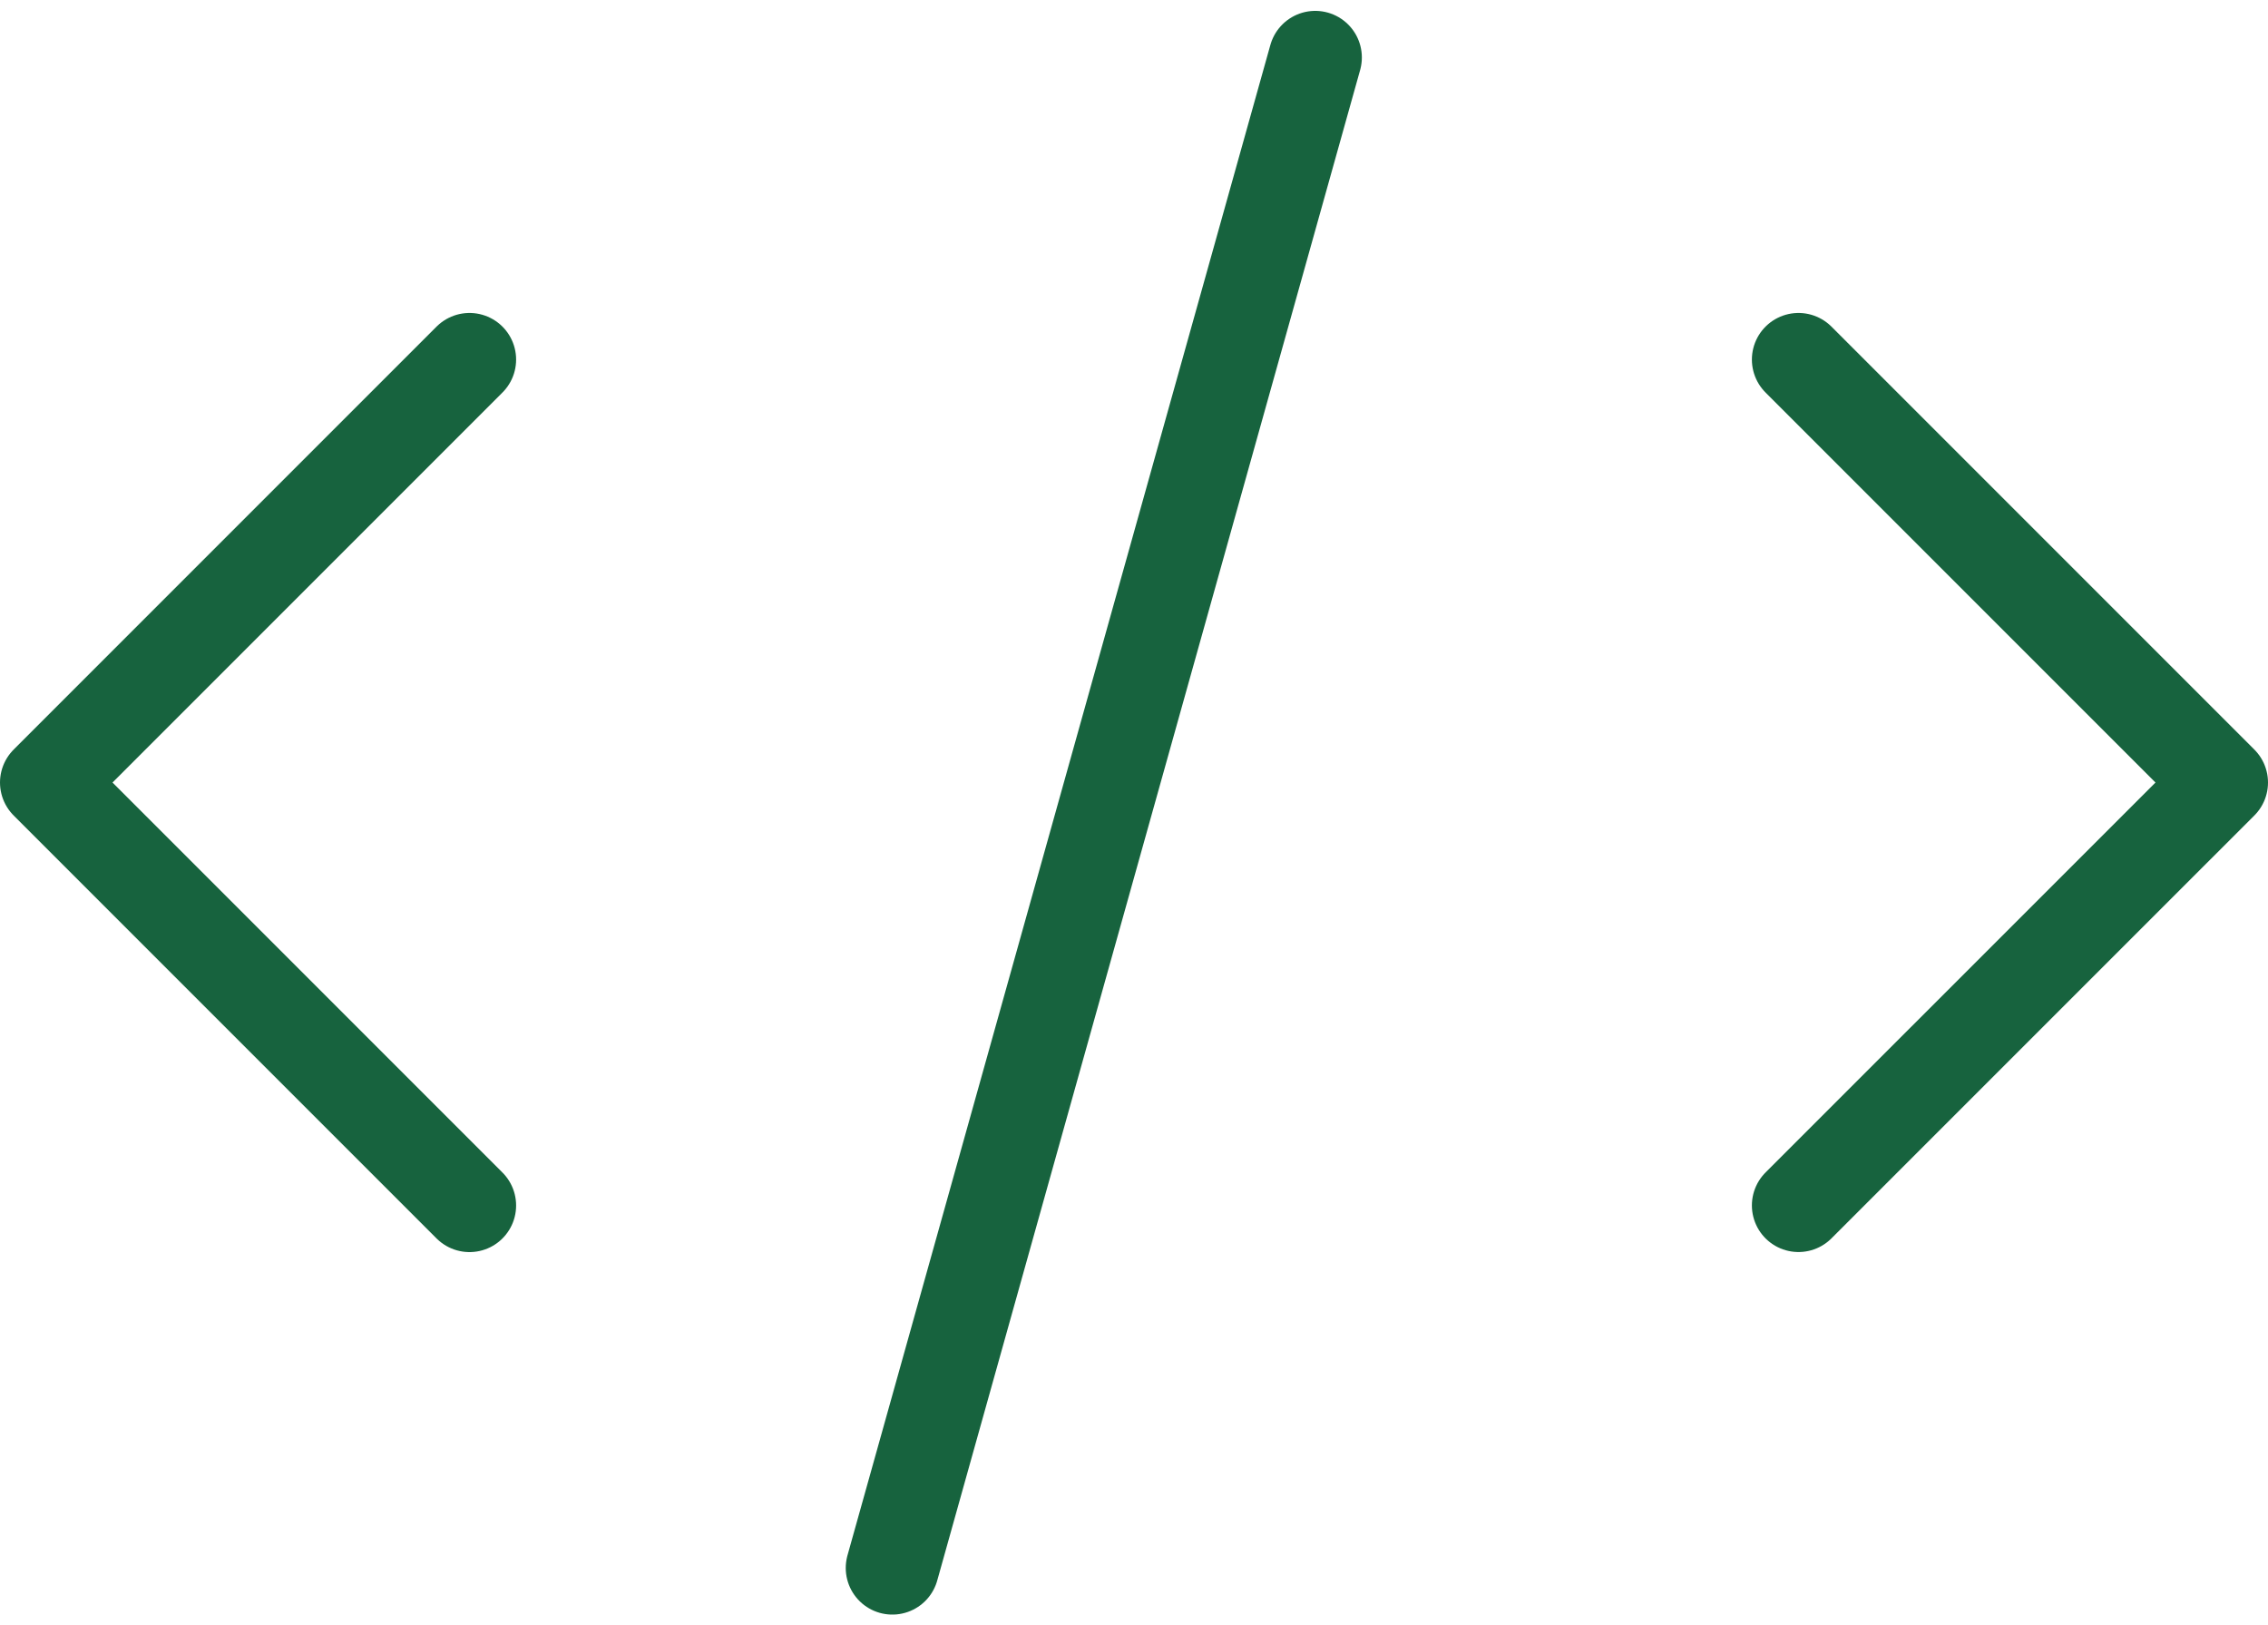
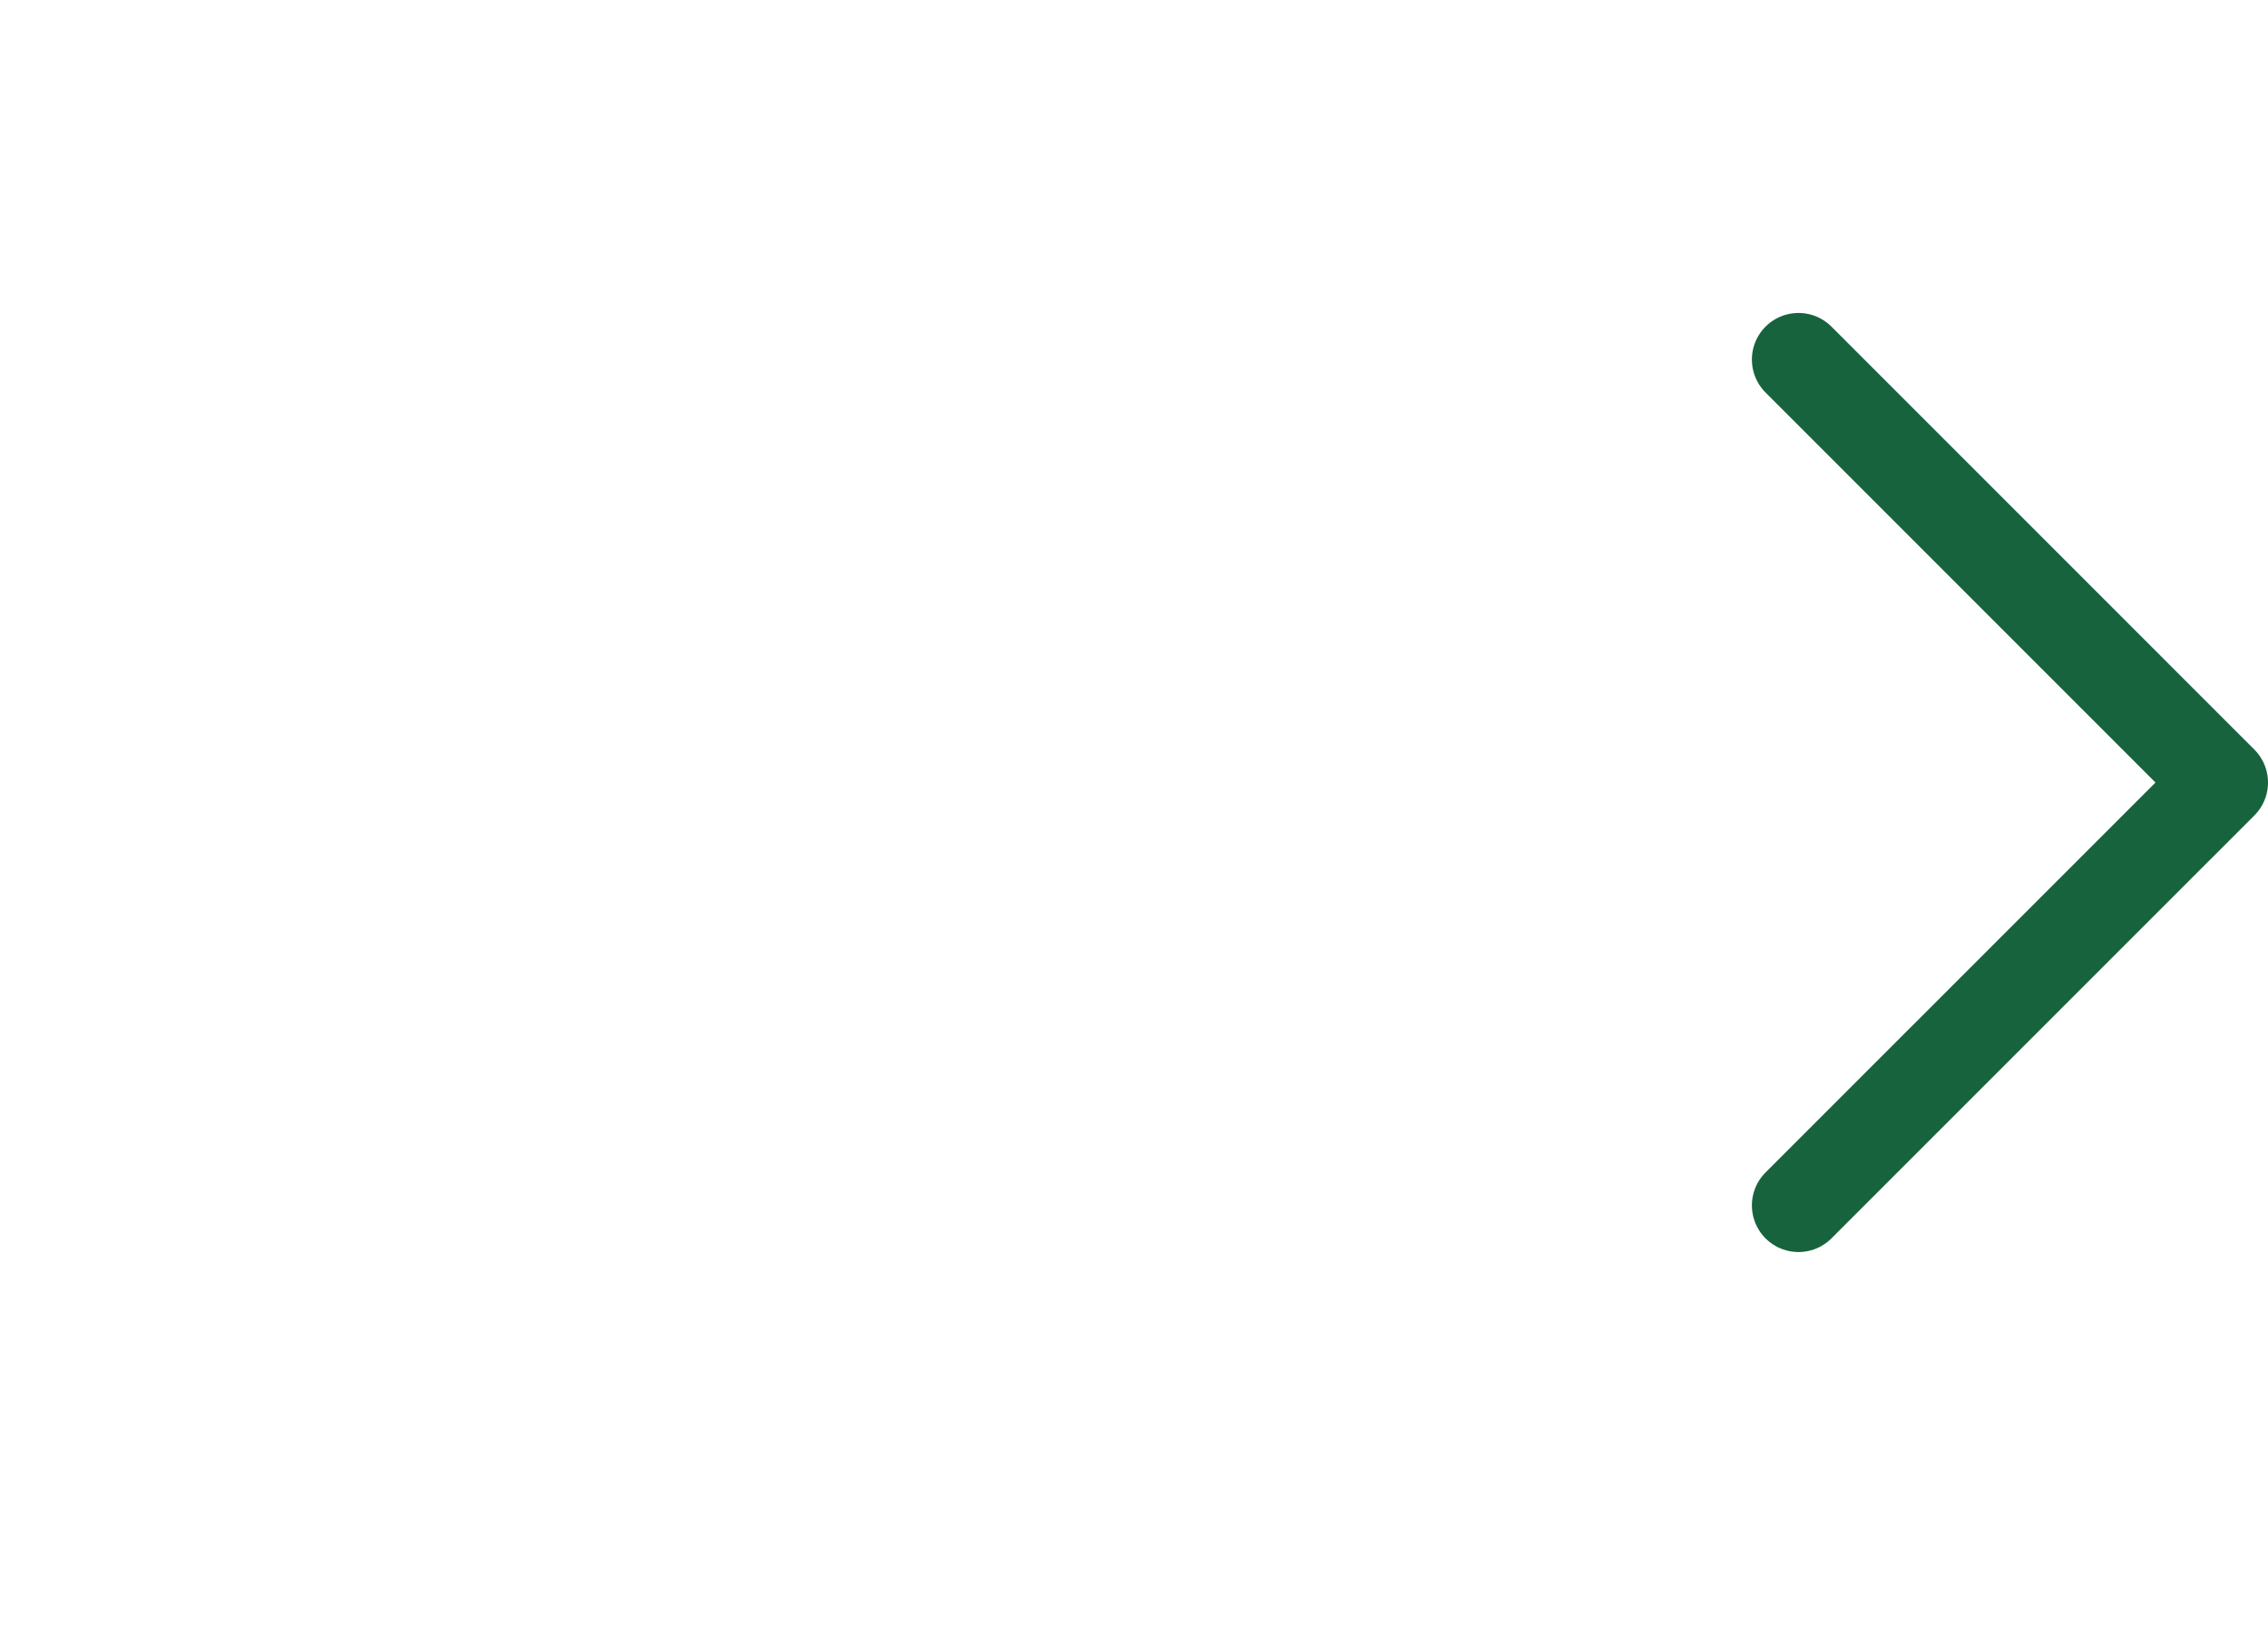
<svg xmlns="http://www.w3.org/2000/svg" width="36.5" height="26.155" viewBox="0 0 36.5 26.155">
  <g id="programmer-icon" transform="translate(-2.25 -5.075)">
-     <path id="Path_5093" data-name="Path 5093" d="M16.806,6,10,30.306" transform="translate(6.611 0)" fill="none" stroke="#17633e" stroke-linecap="round" stroke-linejoin="round" stroke-width="1.5" />
-     <path id="Path_5094" data-name="Path 5094" d="M9.806,8.5,3,15.306l6.806,6.806" transform="translate(0 2.361)" fill="none" stroke="#17633e" stroke-linecap="round" stroke-linejoin="round" stroke-width="1.5" />
    <path id="Path_5095" data-name="Path 5095" d="M17.5,8.5l6.806,6.806L17.5,22.111" transform="translate(13.694 2.361)" fill="none" stroke="#17633e" stroke-linecap="round" stroke-linejoin="round" stroke-width="1.5" />
  </g>
</svg>